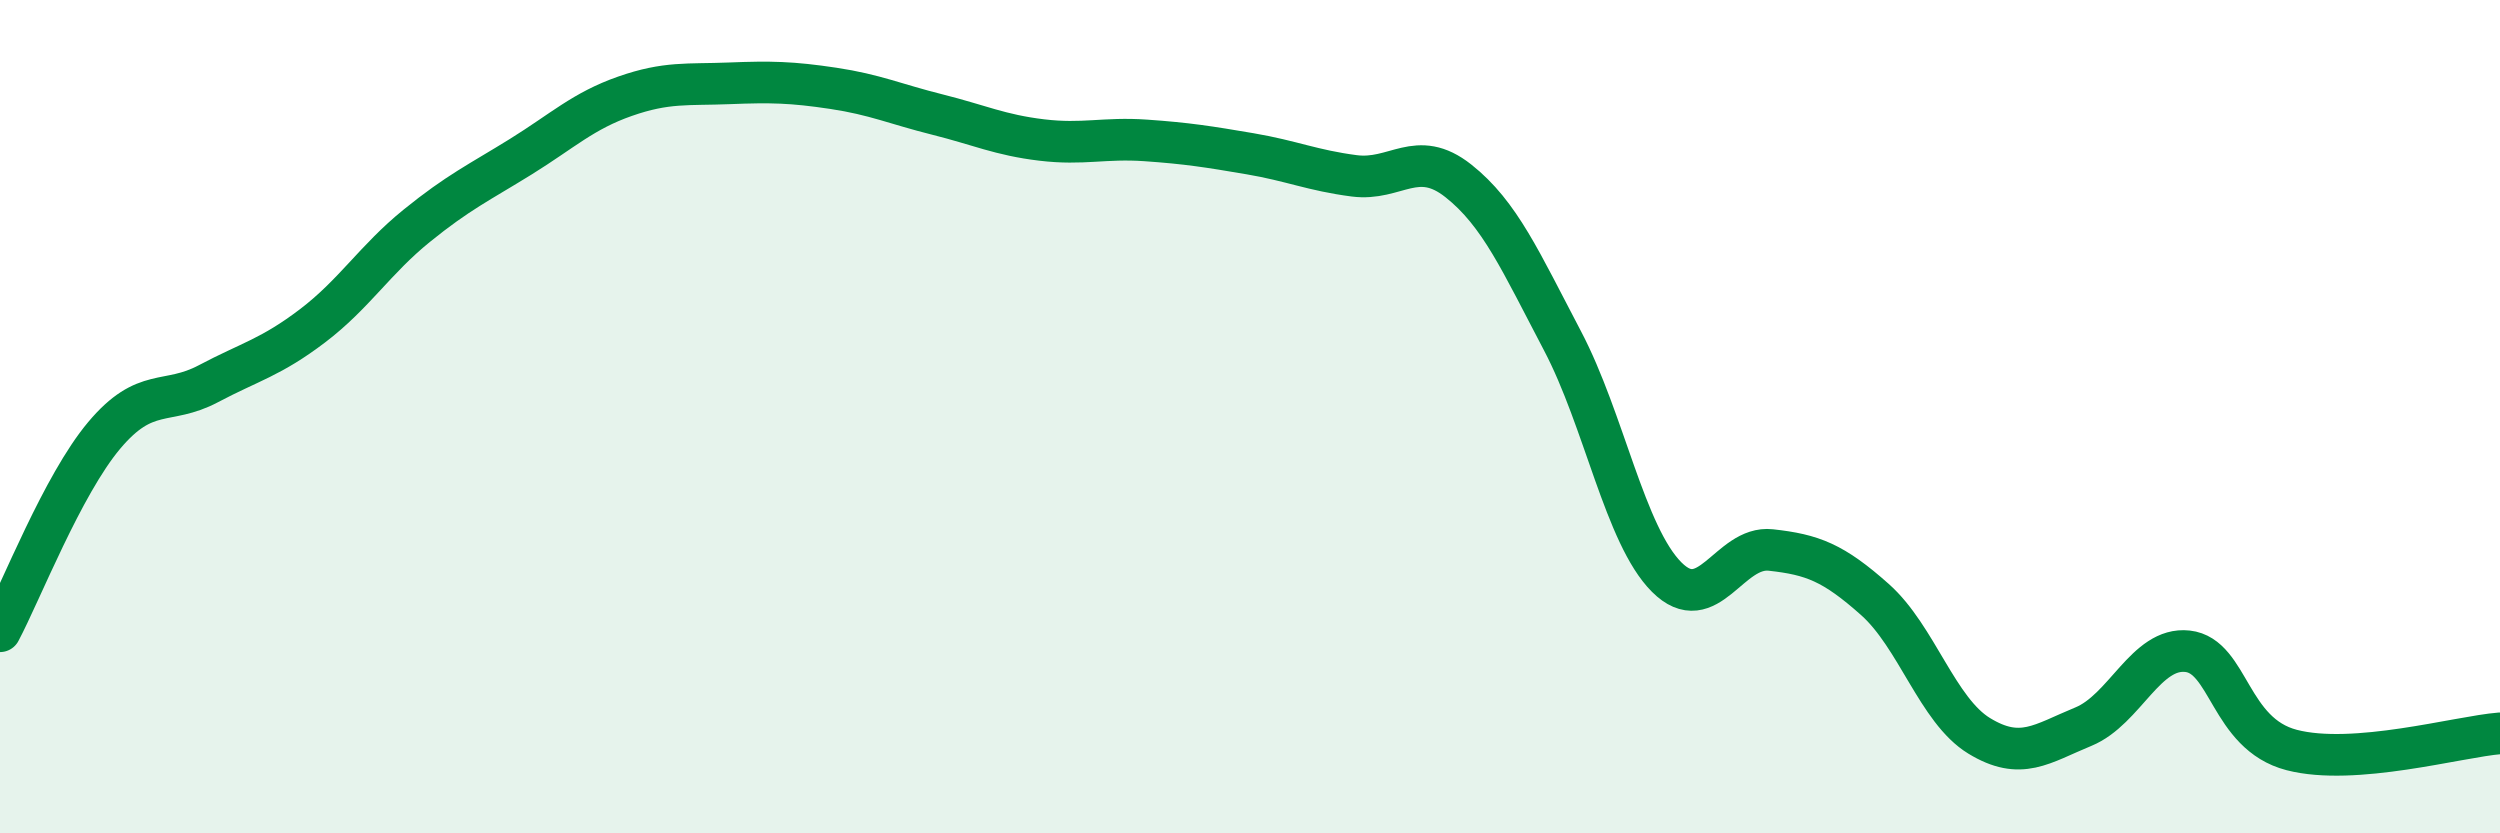
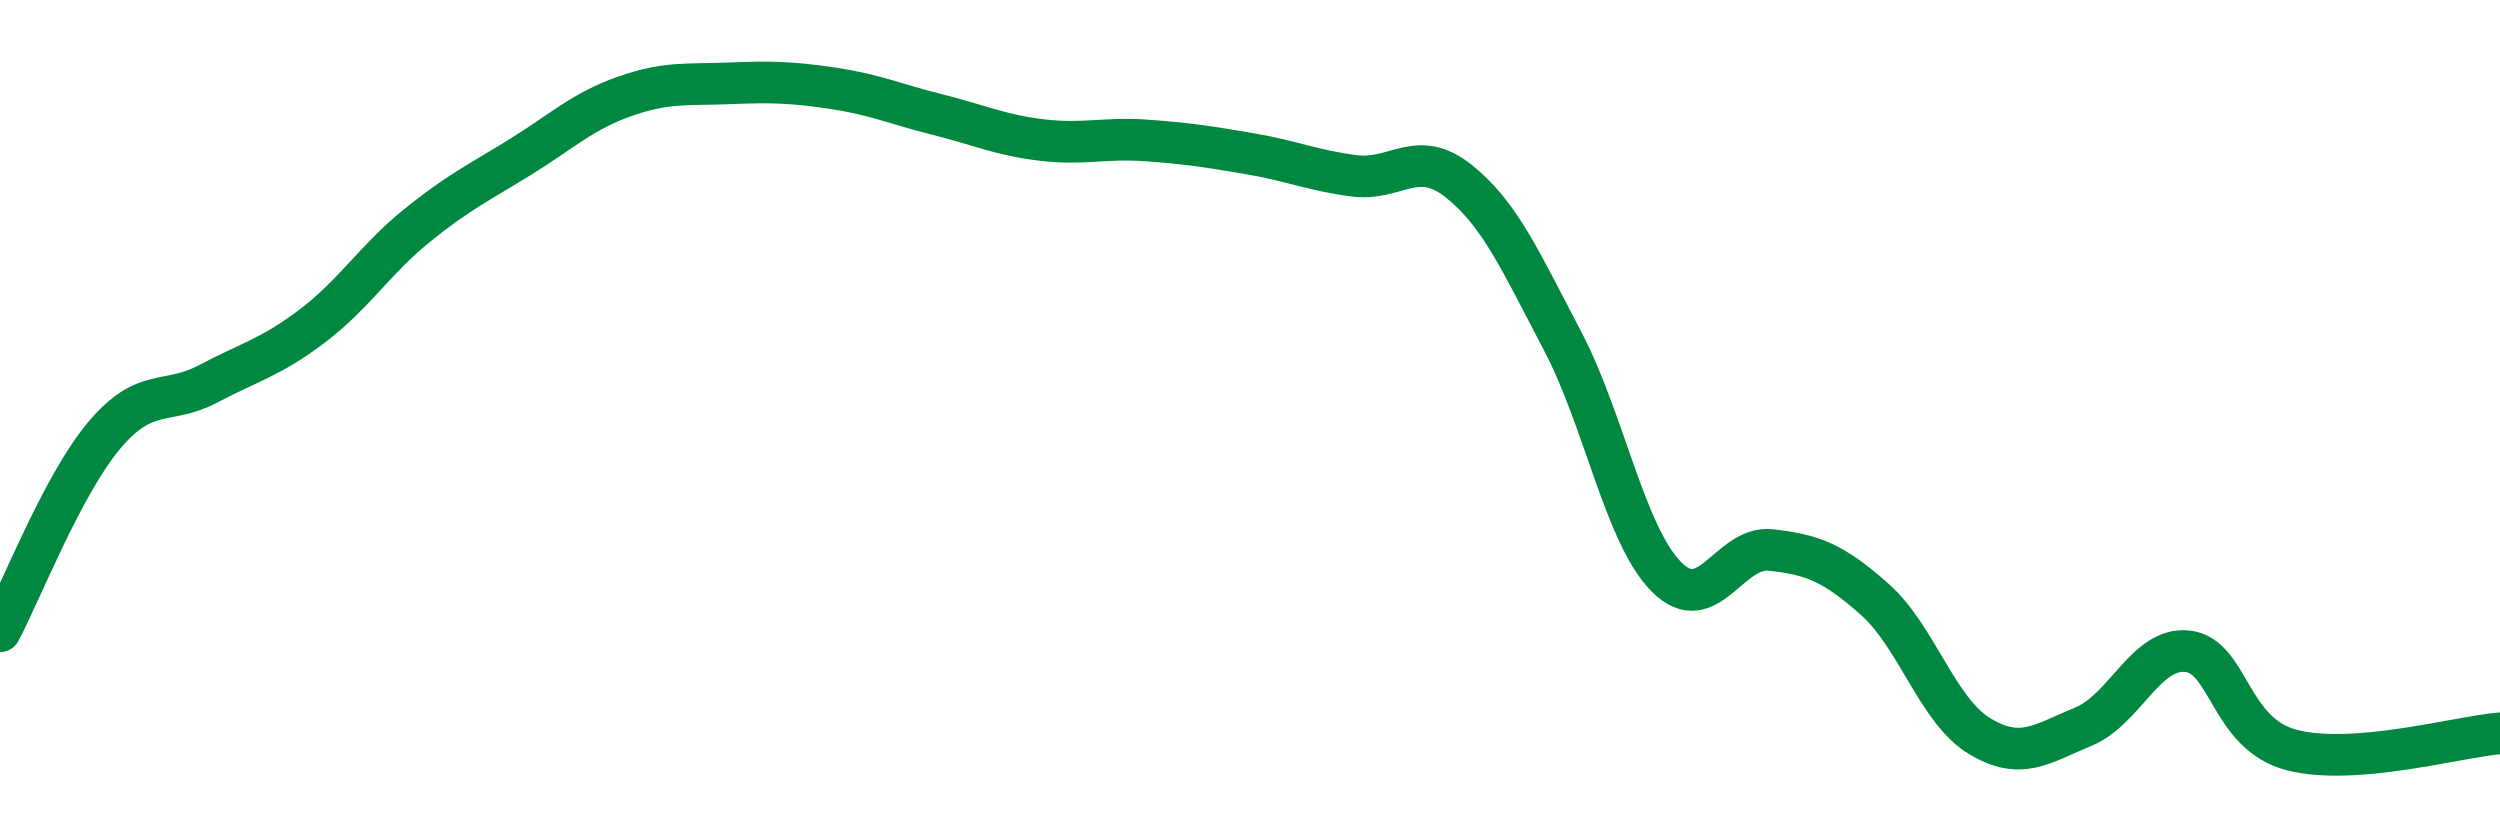
<svg xmlns="http://www.w3.org/2000/svg" width="60" height="20" viewBox="0 0 60 20">
-   <path d="M 0,15.15 C 0.5,14.21 1.5,11.64 2.5,10.45 C 3.5,9.26 4,9.74 5,9.21 C 6,8.68 6.5,8.58 7.5,7.82 C 8.5,7.06 9,6.23 10,5.42 C 11,4.61 11.5,4.38 12.5,3.76 C 13.5,3.14 14,2.66 15,2.31 C 16,1.96 16.5,2.04 17.5,2 C 18.5,1.96 19,1.97 20,2.12 C 21,2.27 21.5,2.5 22.5,2.75 C 23.5,3 24,3.24 25,3.36 C 26,3.48 26.5,3.3 27.5,3.37 C 28.5,3.44 29,3.52 30,3.69 C 31,3.86 31.5,4.09 32.5,4.22 C 33.5,4.35 34,3.55 35,4.34 C 36,5.13 36.5,6.28 37.5,8.18 C 38.5,10.08 39,12.85 40,13.85 C 41,14.85 41.5,13.09 42.5,13.2 C 43.5,13.31 44,13.5 45,14.39 C 46,15.28 46.5,17.05 47.5,17.66 C 48.5,18.27 49,17.85 50,17.44 C 51,17.03 51.5,15.52 52.5,15.63 C 53.5,15.74 53.5,17.61 55,18 C 56.5,18.39 59,17.68 60,17.6L60 20L0 20Z" fill="#008740" opacity="0.1" stroke-linecap="round" stroke-linejoin="round" />
  <path d="M 0,15.15 C 0.5,14.21 1.5,11.64 2.5,10.45 C 3.5,9.26 4,9.74 5,9.21 C 6,8.68 6.5,8.58 7.5,7.82 C 8.5,7.06 9,6.23 10,5.42 C 11,4.61 11.5,4.38 12.5,3.76 C 13.5,3.14 14,2.66 15,2.31 C 16,1.96 16.5,2.04 17.5,2 C 18.5,1.96 19,1.97 20,2.12 C 21,2.27 21.5,2.5 22.5,2.75 C 23.5,3 24,3.24 25,3.36 C 26,3.48 26.5,3.3 27.5,3.37 C 28.5,3.44 29,3.52 30,3.69 C 31,3.86 31.5,4.09 32.5,4.22 C 33.5,4.35 34,3.55 35,4.34 C 36,5.13 36.5,6.28 37.5,8.18 C 38.5,10.08 39,12.85 40,13.85 C 41,14.85 41.5,13.09 42.5,13.2 C 43.5,13.31 44,13.5 45,14.39 C 46,15.28 46.5,17.05 47.5,17.66 C 48.5,18.27 49,17.85 50,17.44 C 51,17.03 51.5,15.52 52.5,15.63 C 53.5,15.74 53.5,17.61 55,18 C 56.5,18.39 59,17.68 60,17.6" stroke="#008740" stroke-width="1" fill="none" stroke-linecap="round" stroke-linejoin="round" />
</svg>